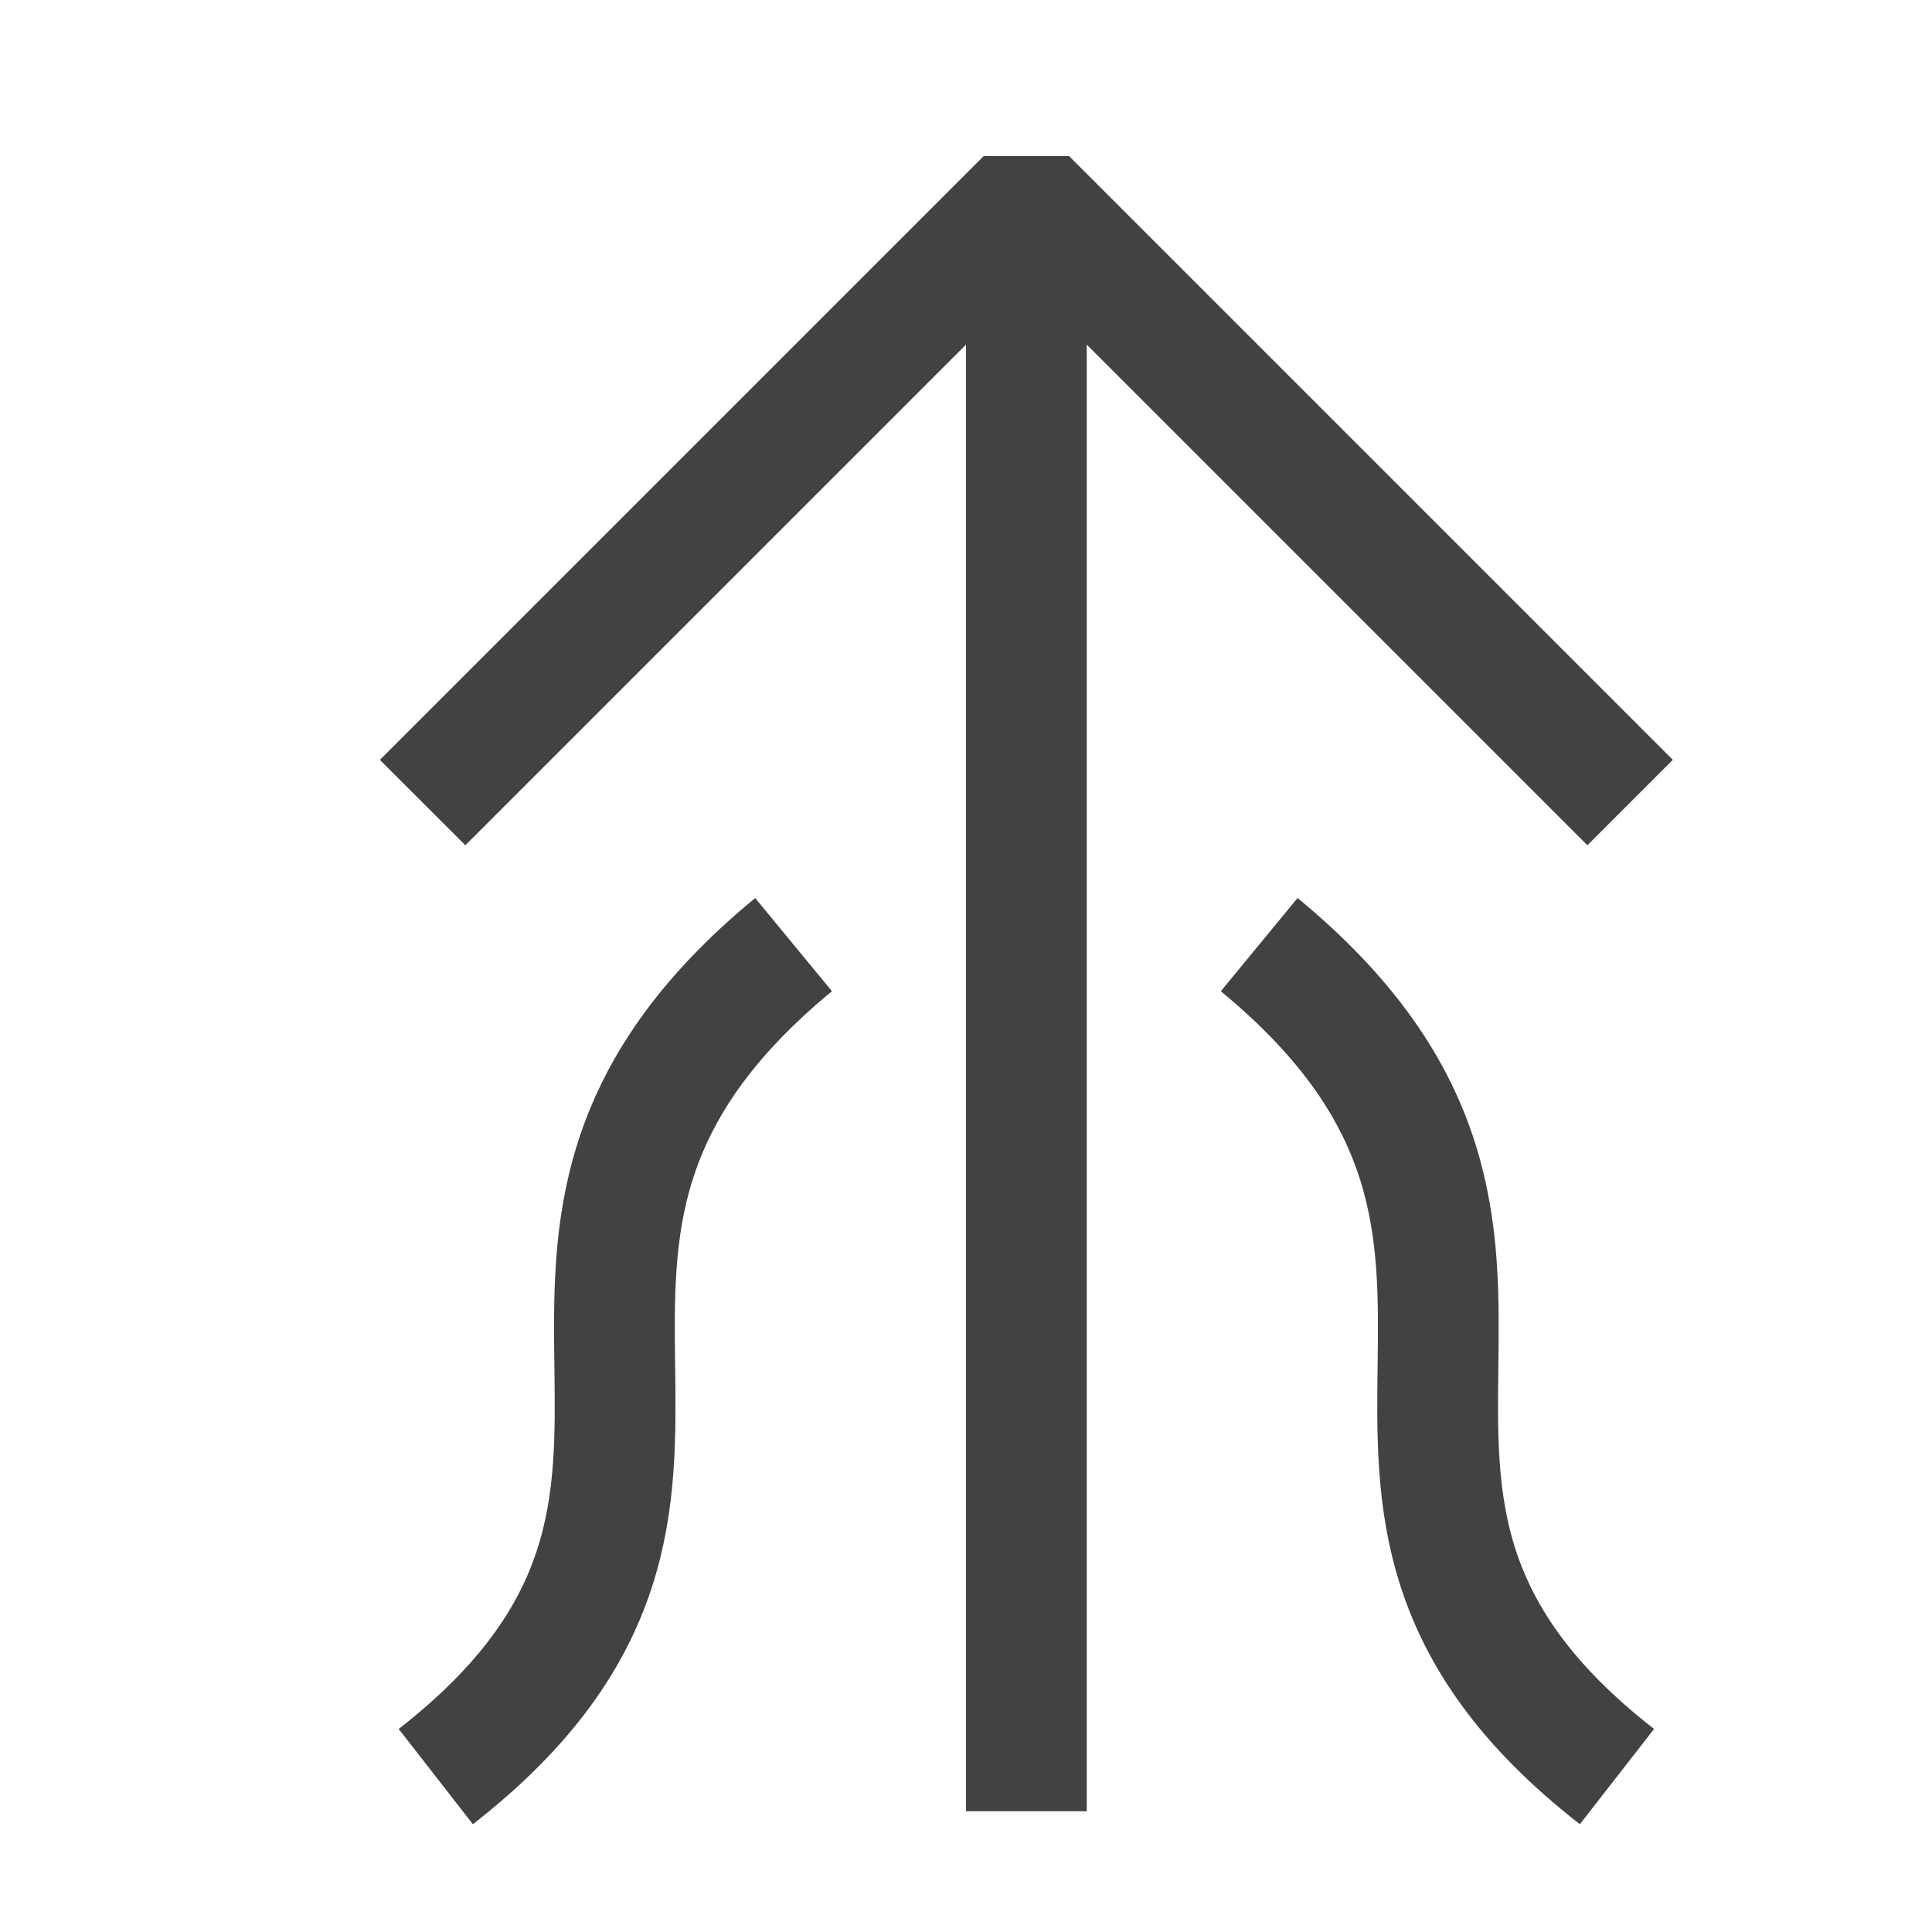
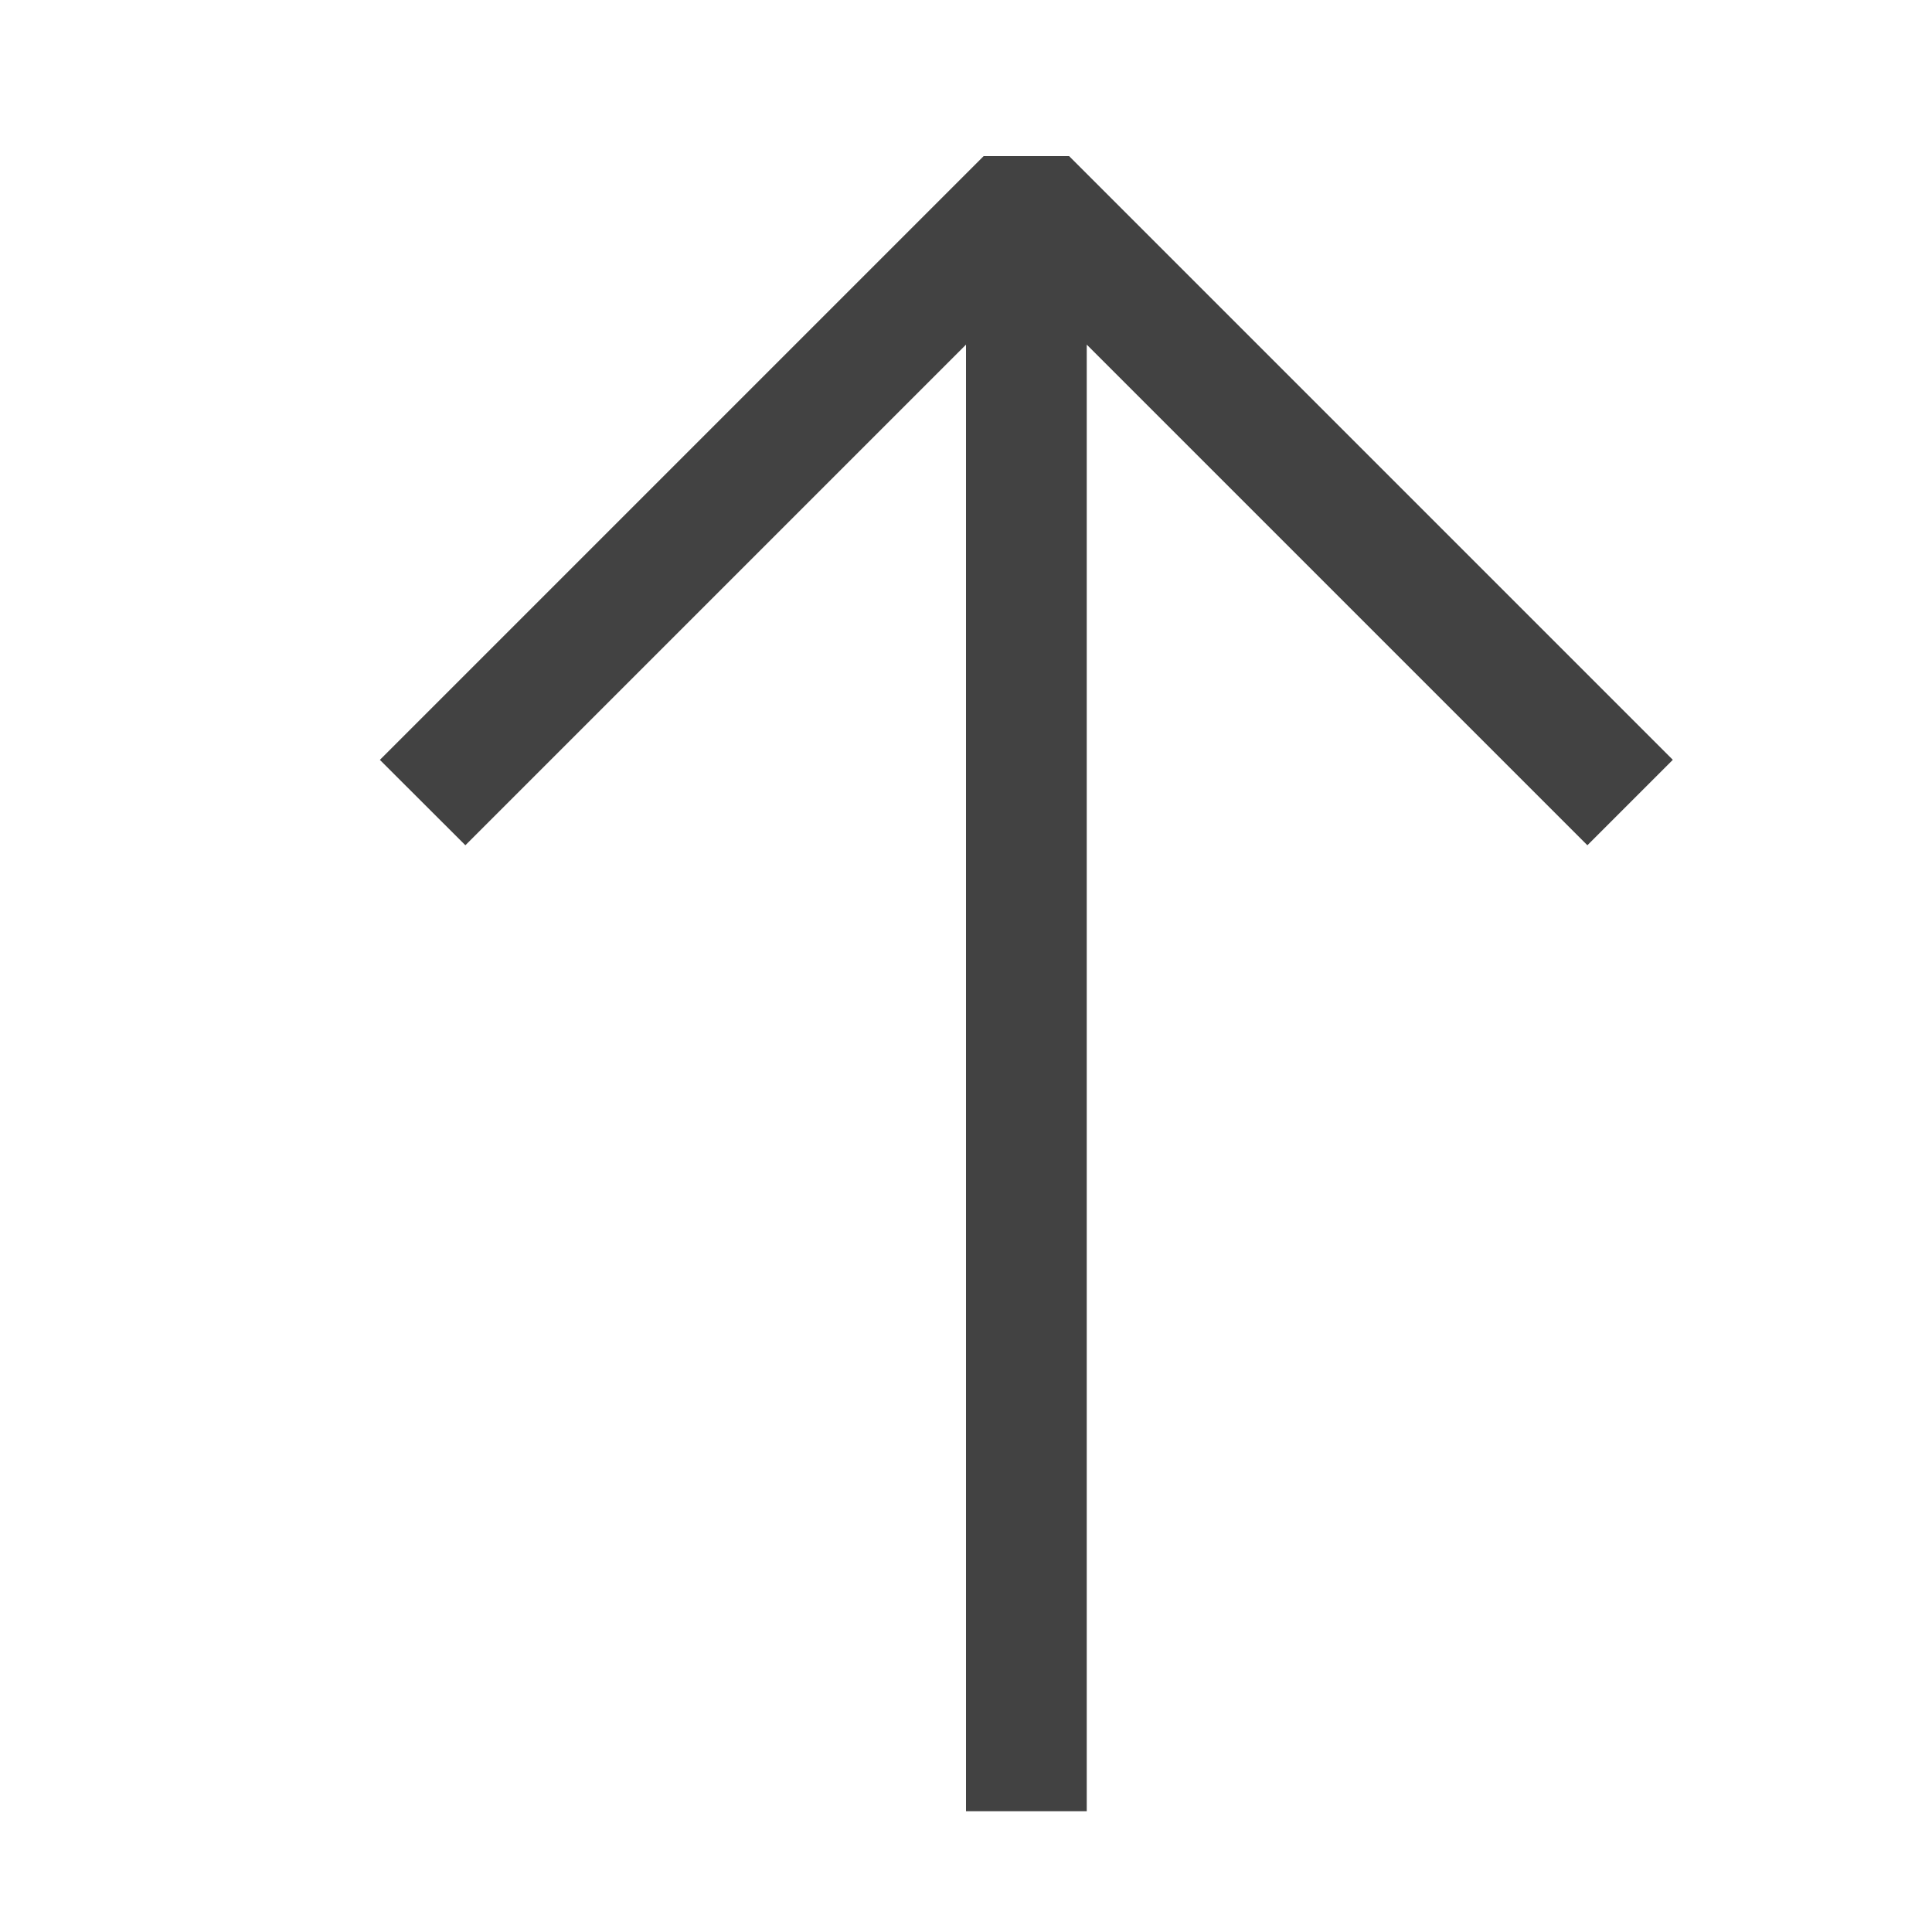
<svg xmlns="http://www.w3.org/2000/svg" width="16" height="16" fill="none" viewBox="0 0 16 16">
  <path fill="#424242" fill-rule="evenodd" d="M13.854 6.293l-5-5h-.708l-5 5L3.854 7 8 2.854V15h1V2.854L13.146 7l.707-.707z" clip-rule="evenodd" />
-   <path stroke="#424242" d="M6.572 7.823c-3.02 2.487.059 4.536-2.963 6.89M10.428 7.823c3.02 2.487-.059 4.536 2.963 6.89" />
</svg>